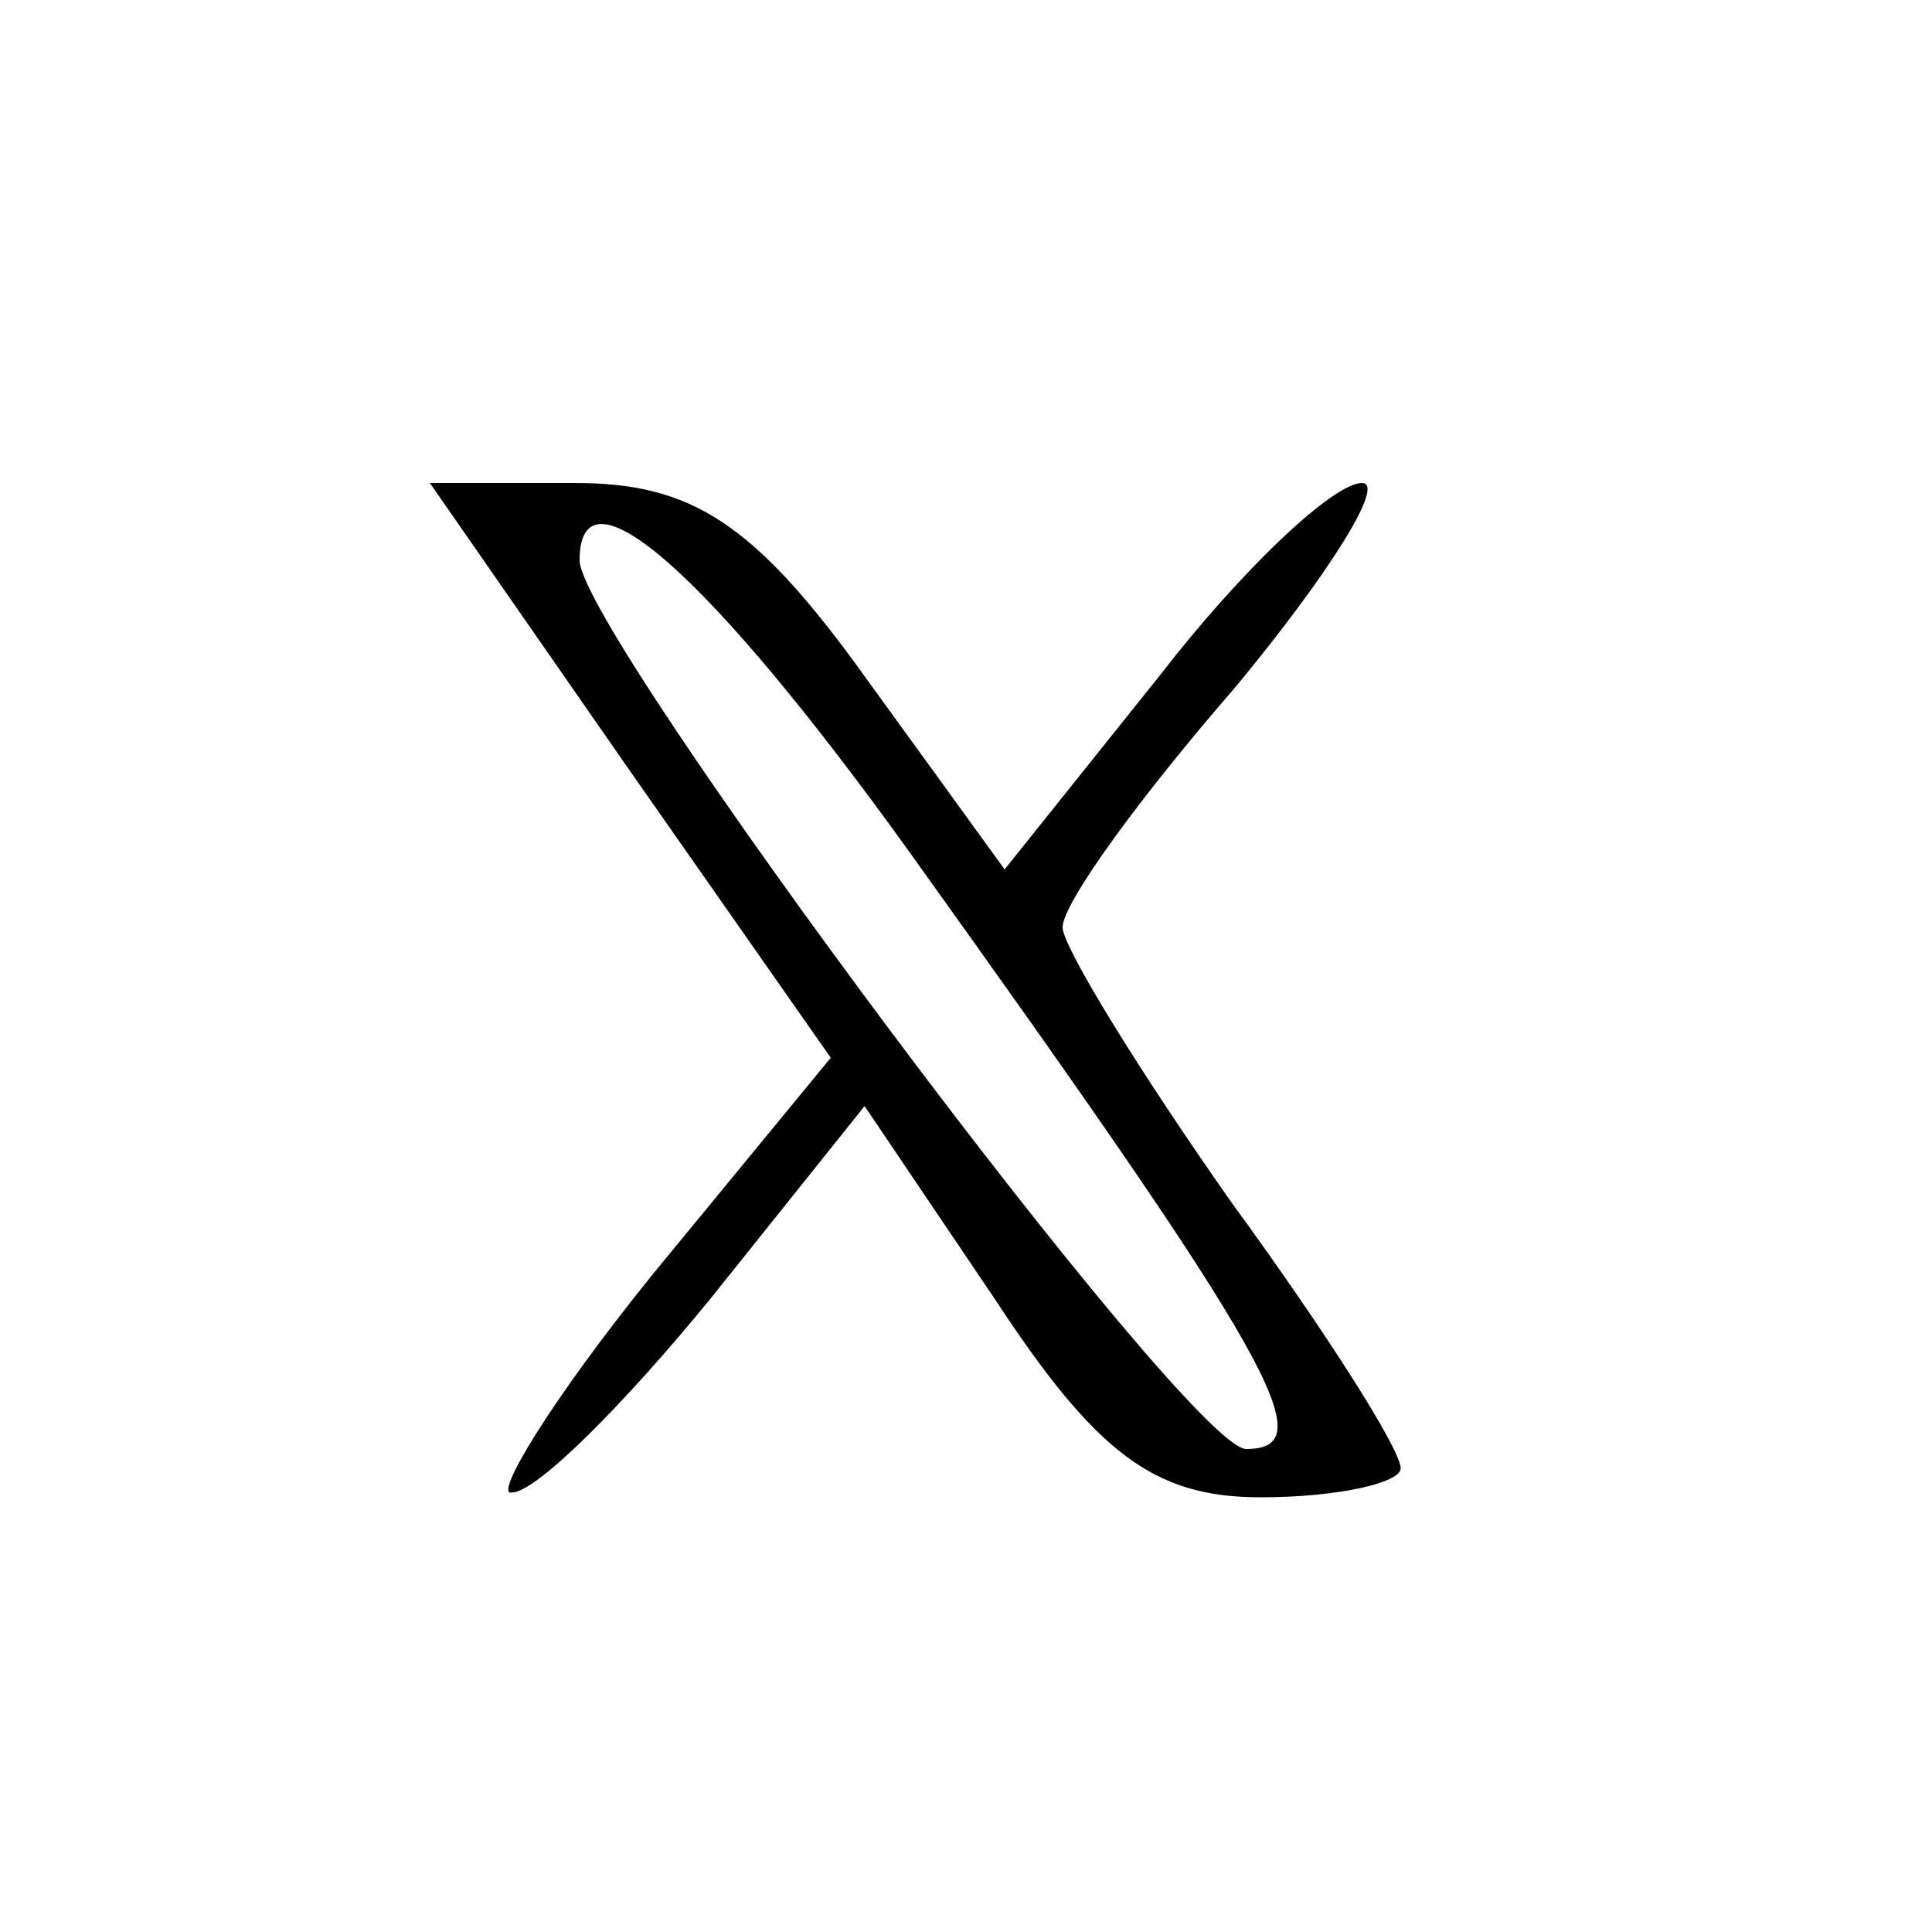
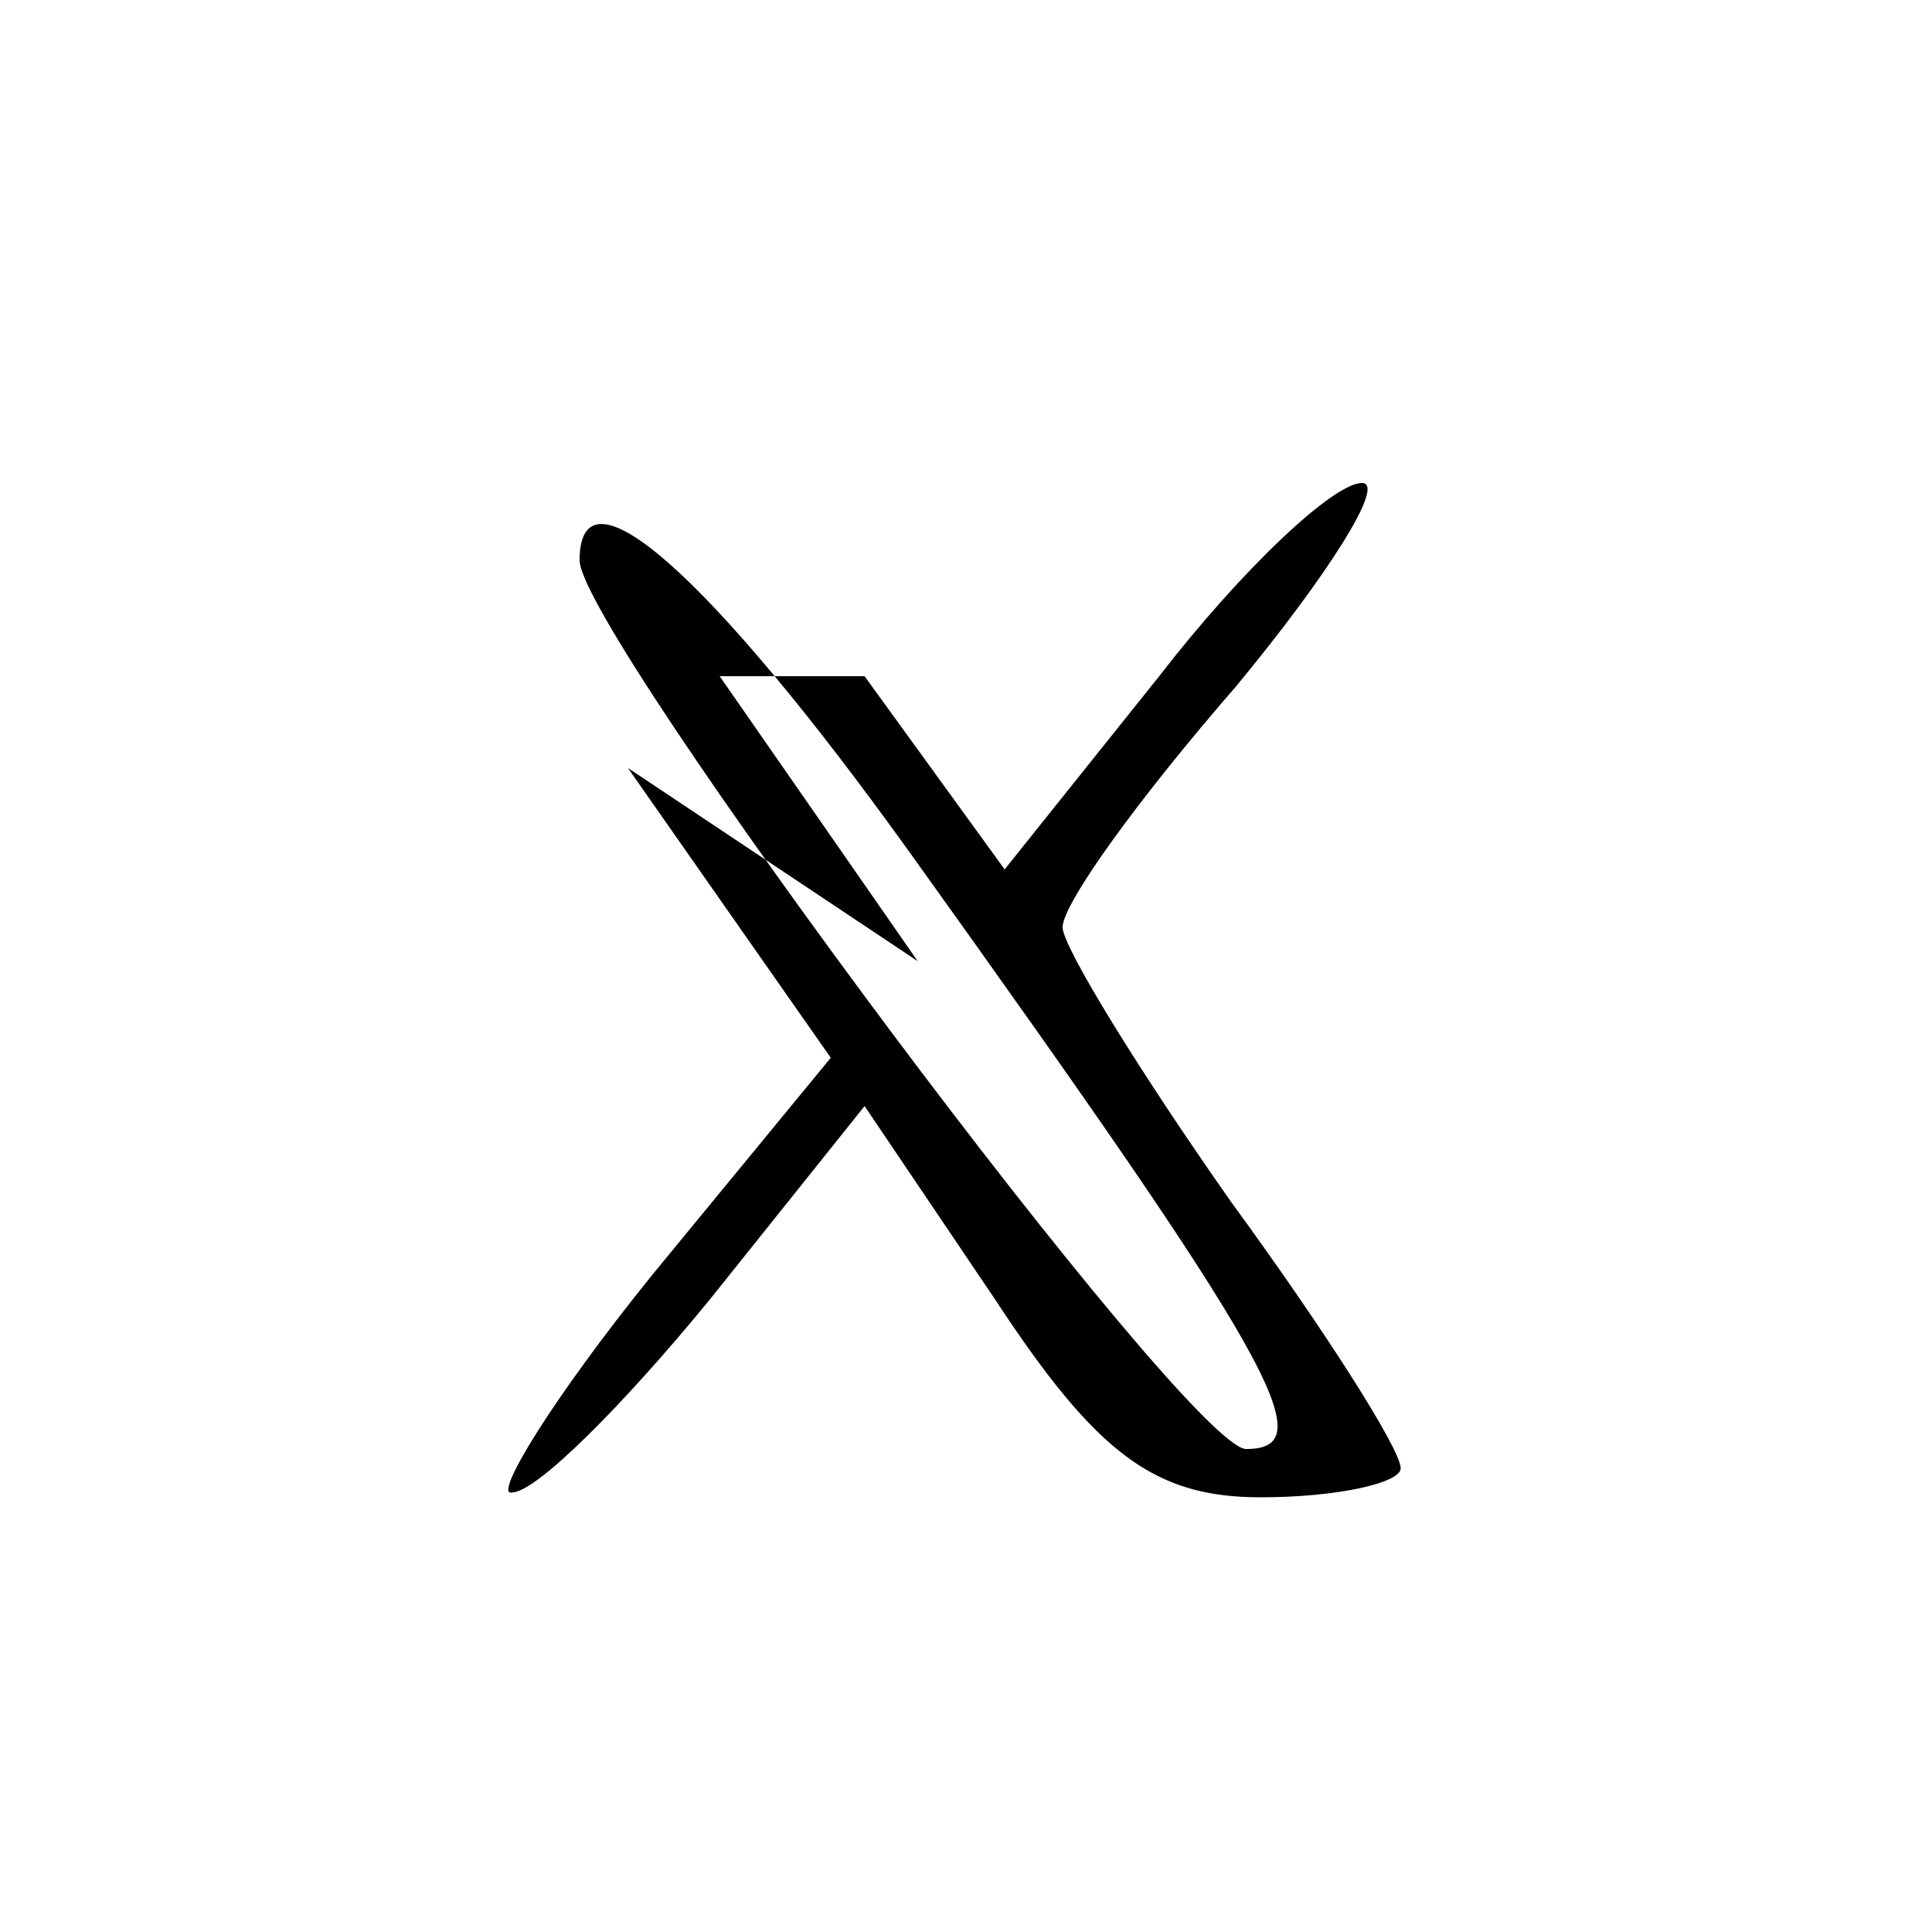
<svg xmlns="http://www.w3.org/2000/svg" version="1.0" width="40pt" height="40pt" viewBox="0 0 40 40" preserveAspectRatio="xMidYMid meet">
  <g transform="translate(0,40) scale(0.1,-0.1)" fill="#000000" stroke="none">
-     <path d="M130 241 l42 -60 -37 -45 c-21 -26 -33 -46 -29 -45 5 0 23 18 41 40 l32 40 27 -40 c21 -32 33 -41 55 -41 16 0 29 3 29 6 0 4 -16 29 -35 55 -19 27 -35 53 -35 57 0 5 16 27 36 50 19 23 31 42 26 42 -6 0 -25 -18 -42 -40 l-32 -40 -29 40 c-23 32 -36 40 -60 40 l-30 0 41 -59z m58 -17 c76 -106 86 -124 70 -124 -12 0 -138 169 -138 184 0 21 27 -3 68 -60z" />
+     <path d="M130 241 l42 -60 -37 -45 c-21 -26 -33 -46 -29 -45 5 0 23 18 41 40 l32 40 27 -40 c21 -32 33 -41 55 -41 16 0 29 3 29 6 0 4 -16 29 -35 55 -19 27 -35 53 -35 57 0 5 16 27 36 50 19 23 31 42 26 42 -6 0 -25 -18 -42 -40 l-32 -40 -29 40 l-30 0 41 -59z m58 -17 c76 -106 86 -124 70 -124 -12 0 -138 169 -138 184 0 21 27 -3 68 -60z" />
  </g>
</svg>